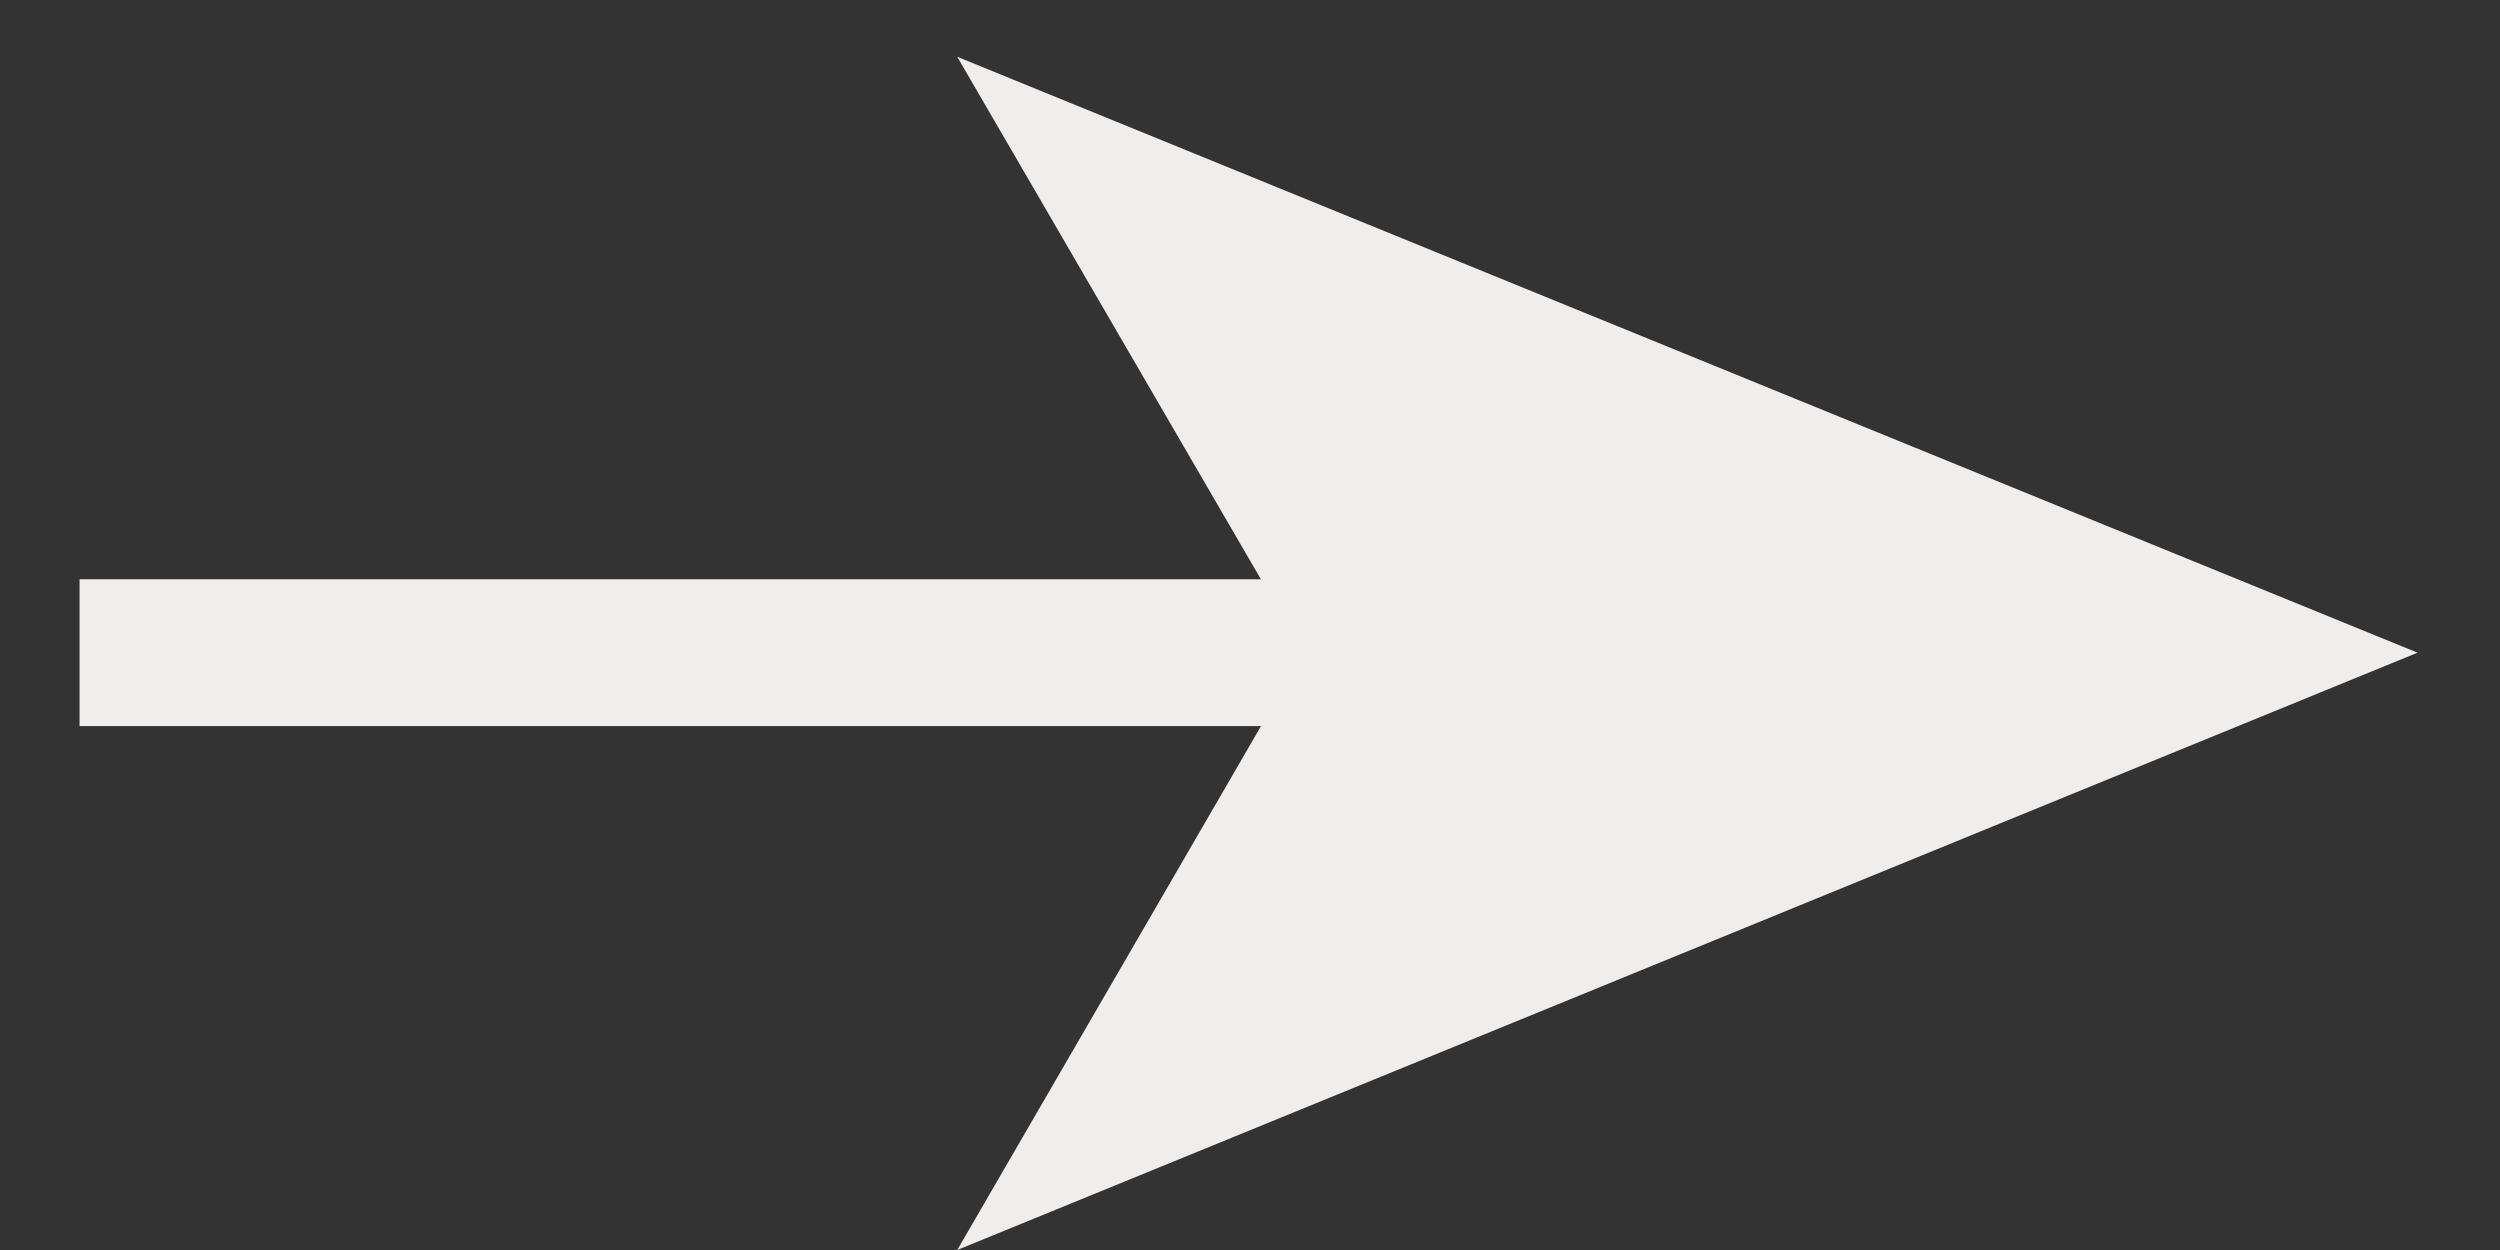
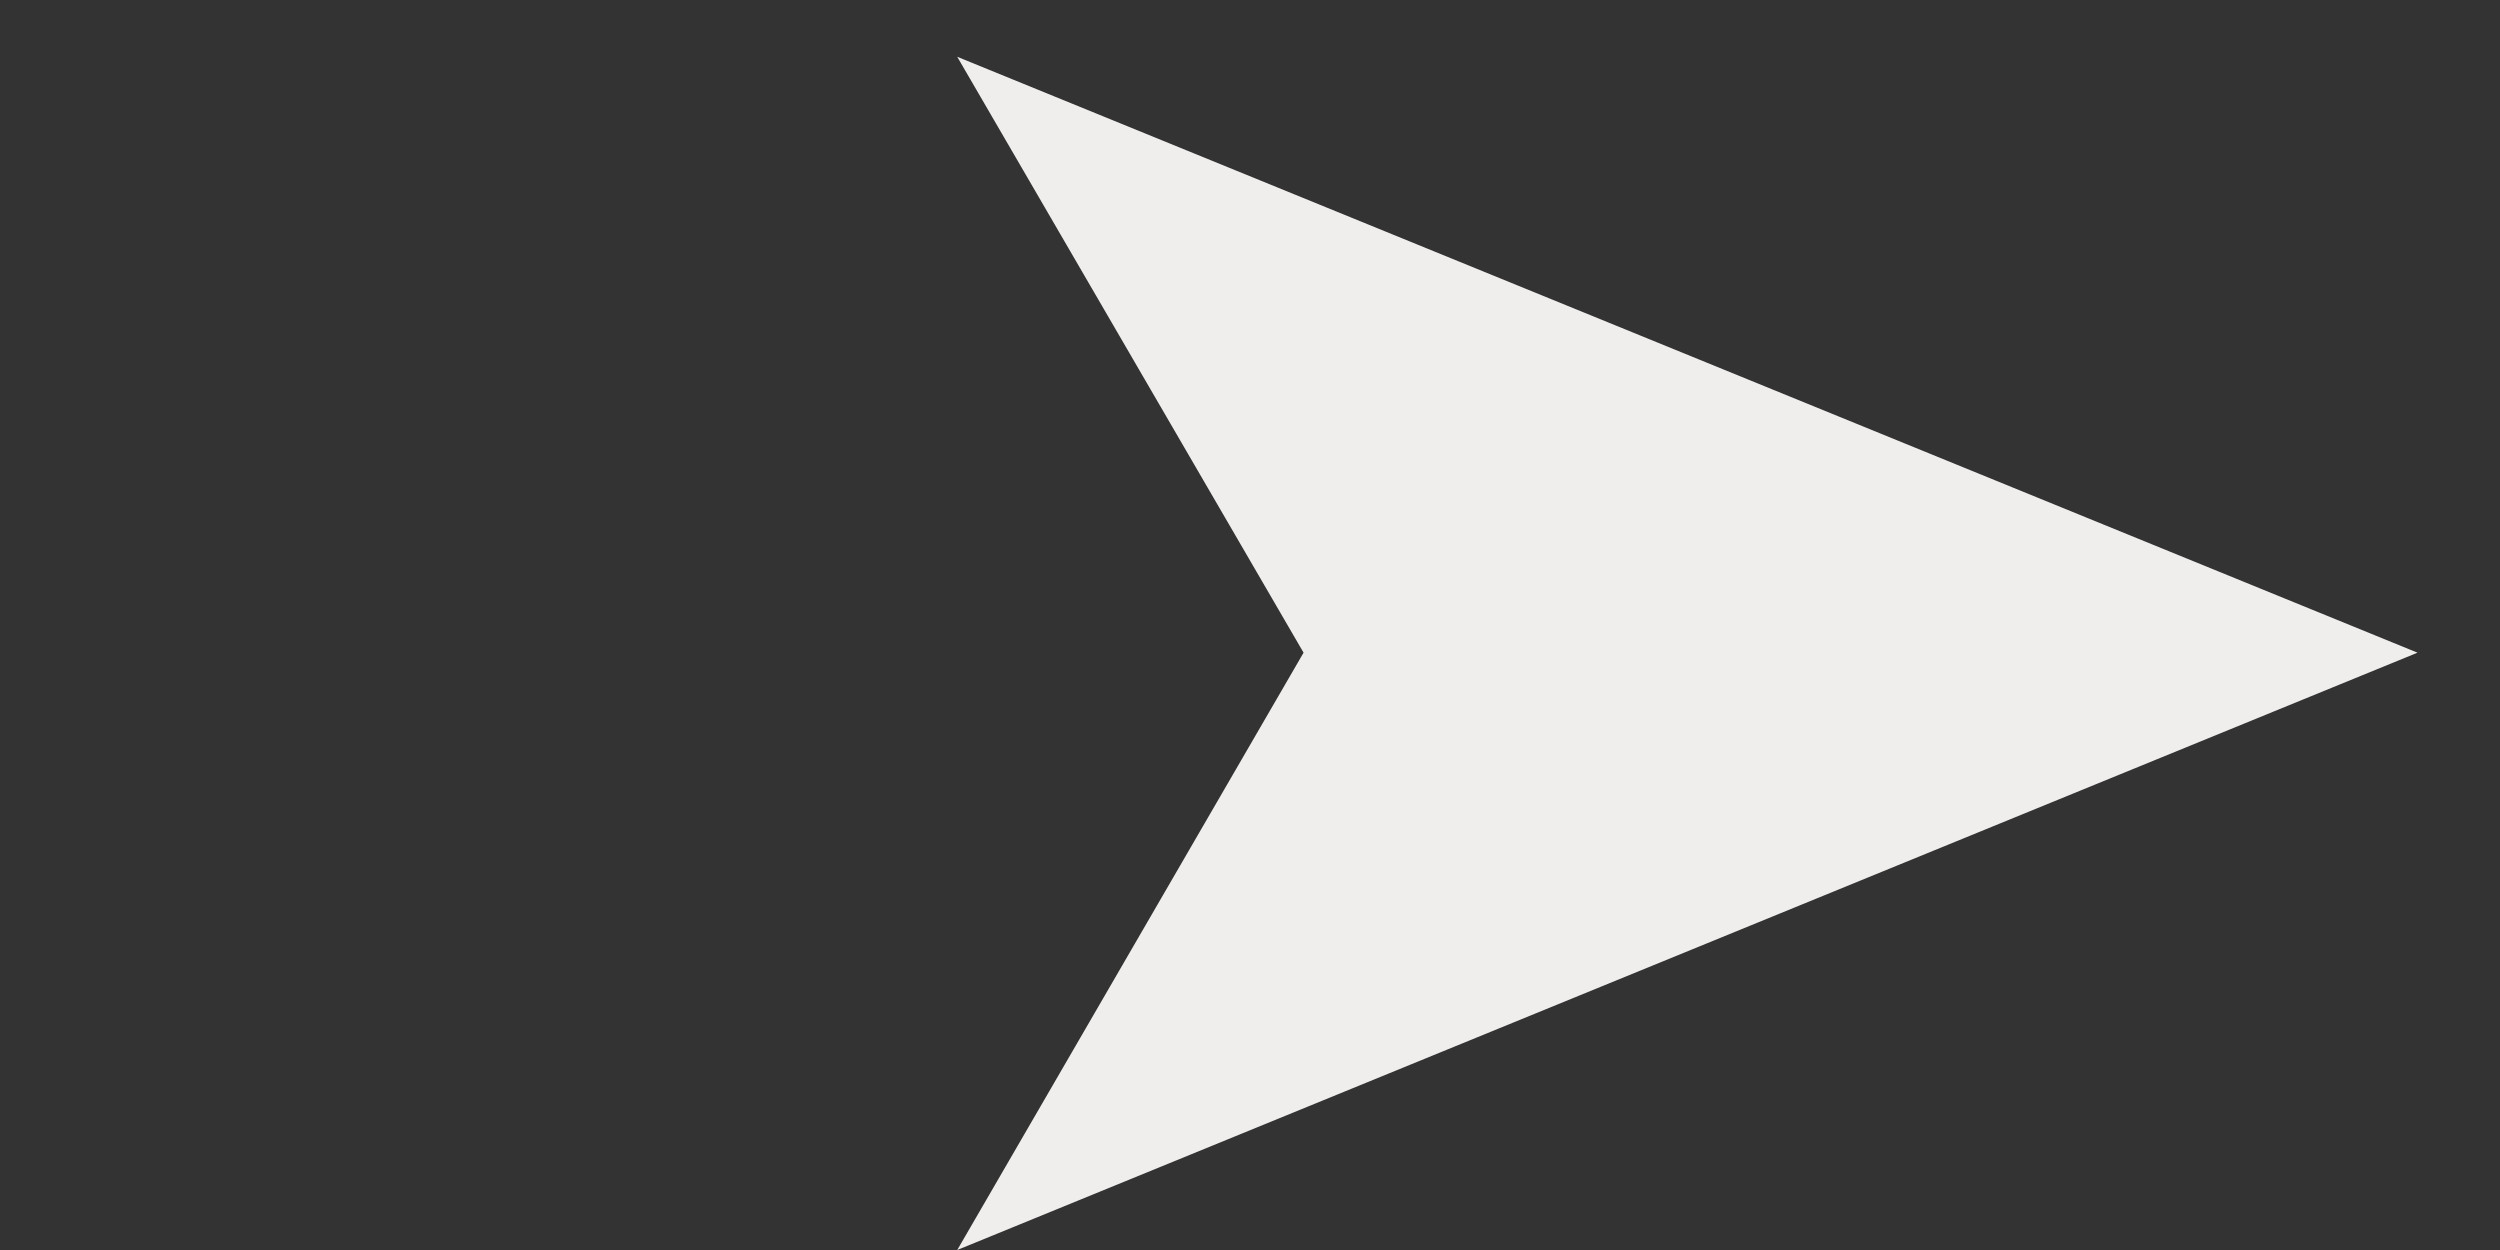
<svg xmlns="http://www.w3.org/2000/svg" width="28" height="14" viewBox="0 0 28 14" fill="none">
  <rect x="0" y="0" width="28" height="14" fill="#333333" stroke="none" />
-   <path d="M0.891 7.31L15.455 7.31" stroke="#F0EEED" stroke-width="1.644" stroke-miterlimit="10" />
  <path d="M27.076 7.31L10.721 14L14.6 7.31L10.721 0.636L27.076 7.31Z" fill="#F0EEED" />
</svg>